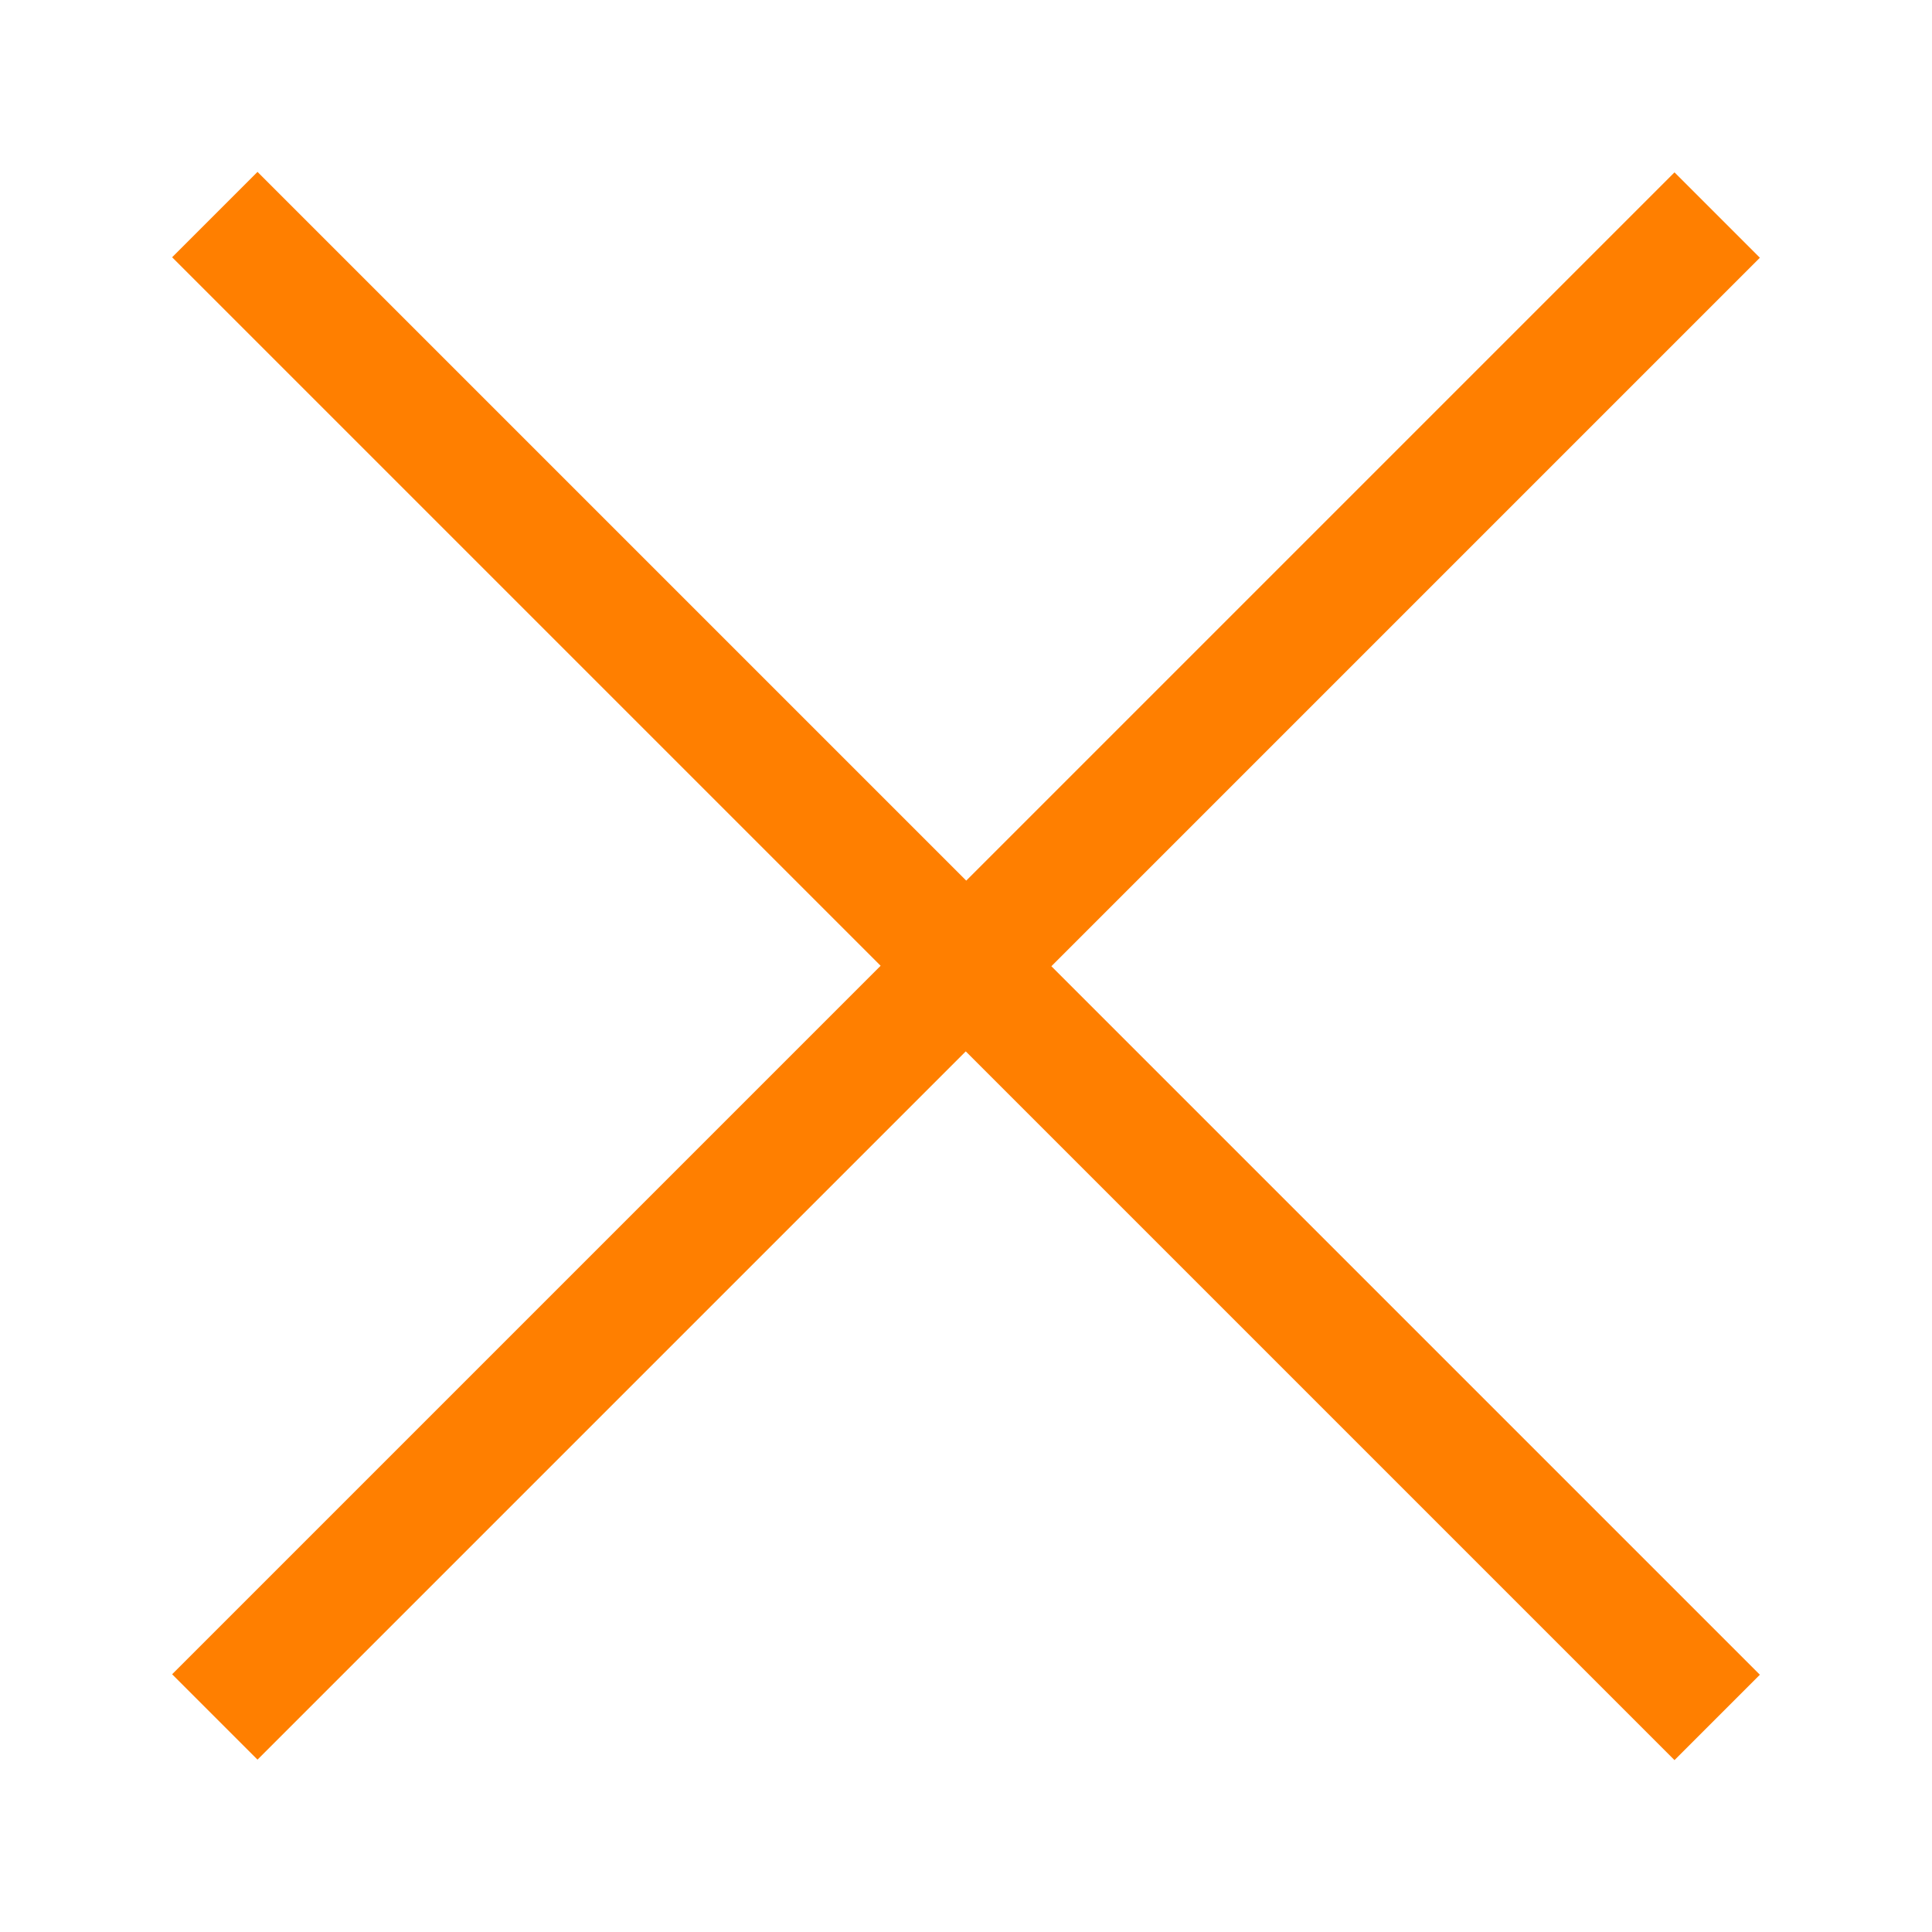
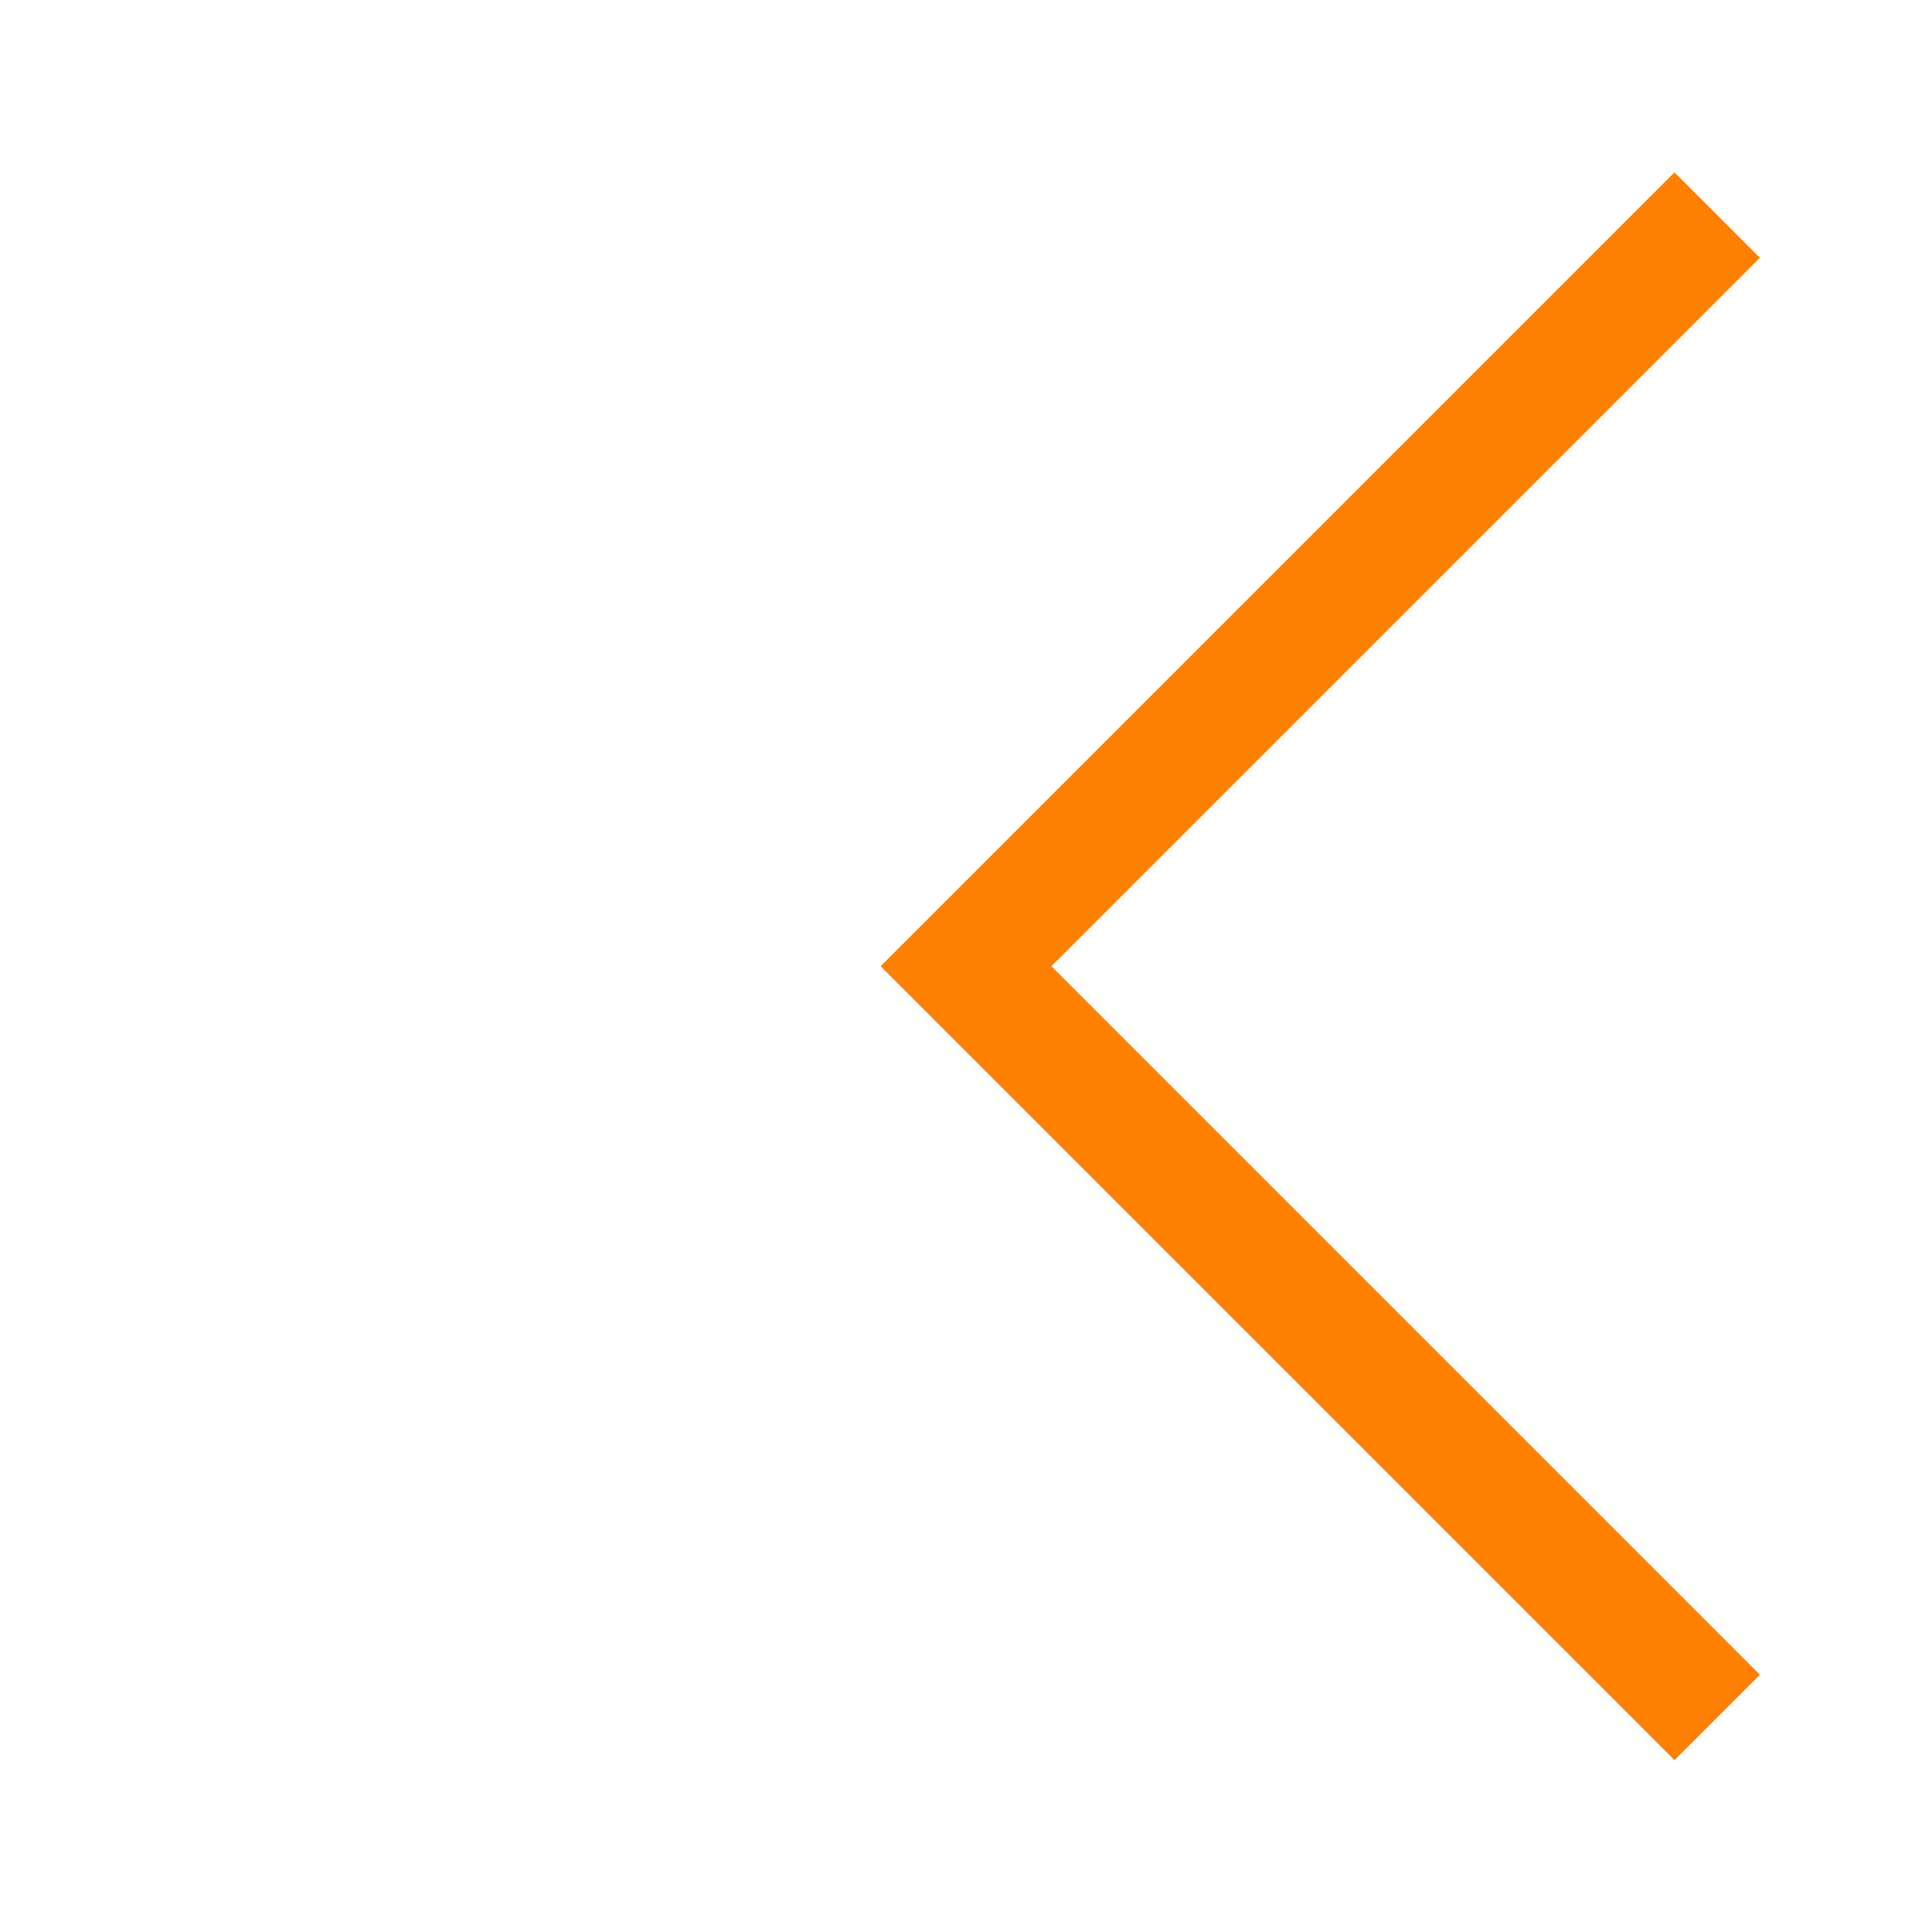
<svg xmlns="http://www.w3.org/2000/svg" width="16" height="16" viewBox="0 0 16 16" fill="none">
  <path d="M14.221 1.781L8 8.002L14.221 14.223" stroke="#FF7F00" />
-   <path d="M1.779 1.777L8 7.998L1.779 14.219" stroke="#FF7F00" />
</svg>